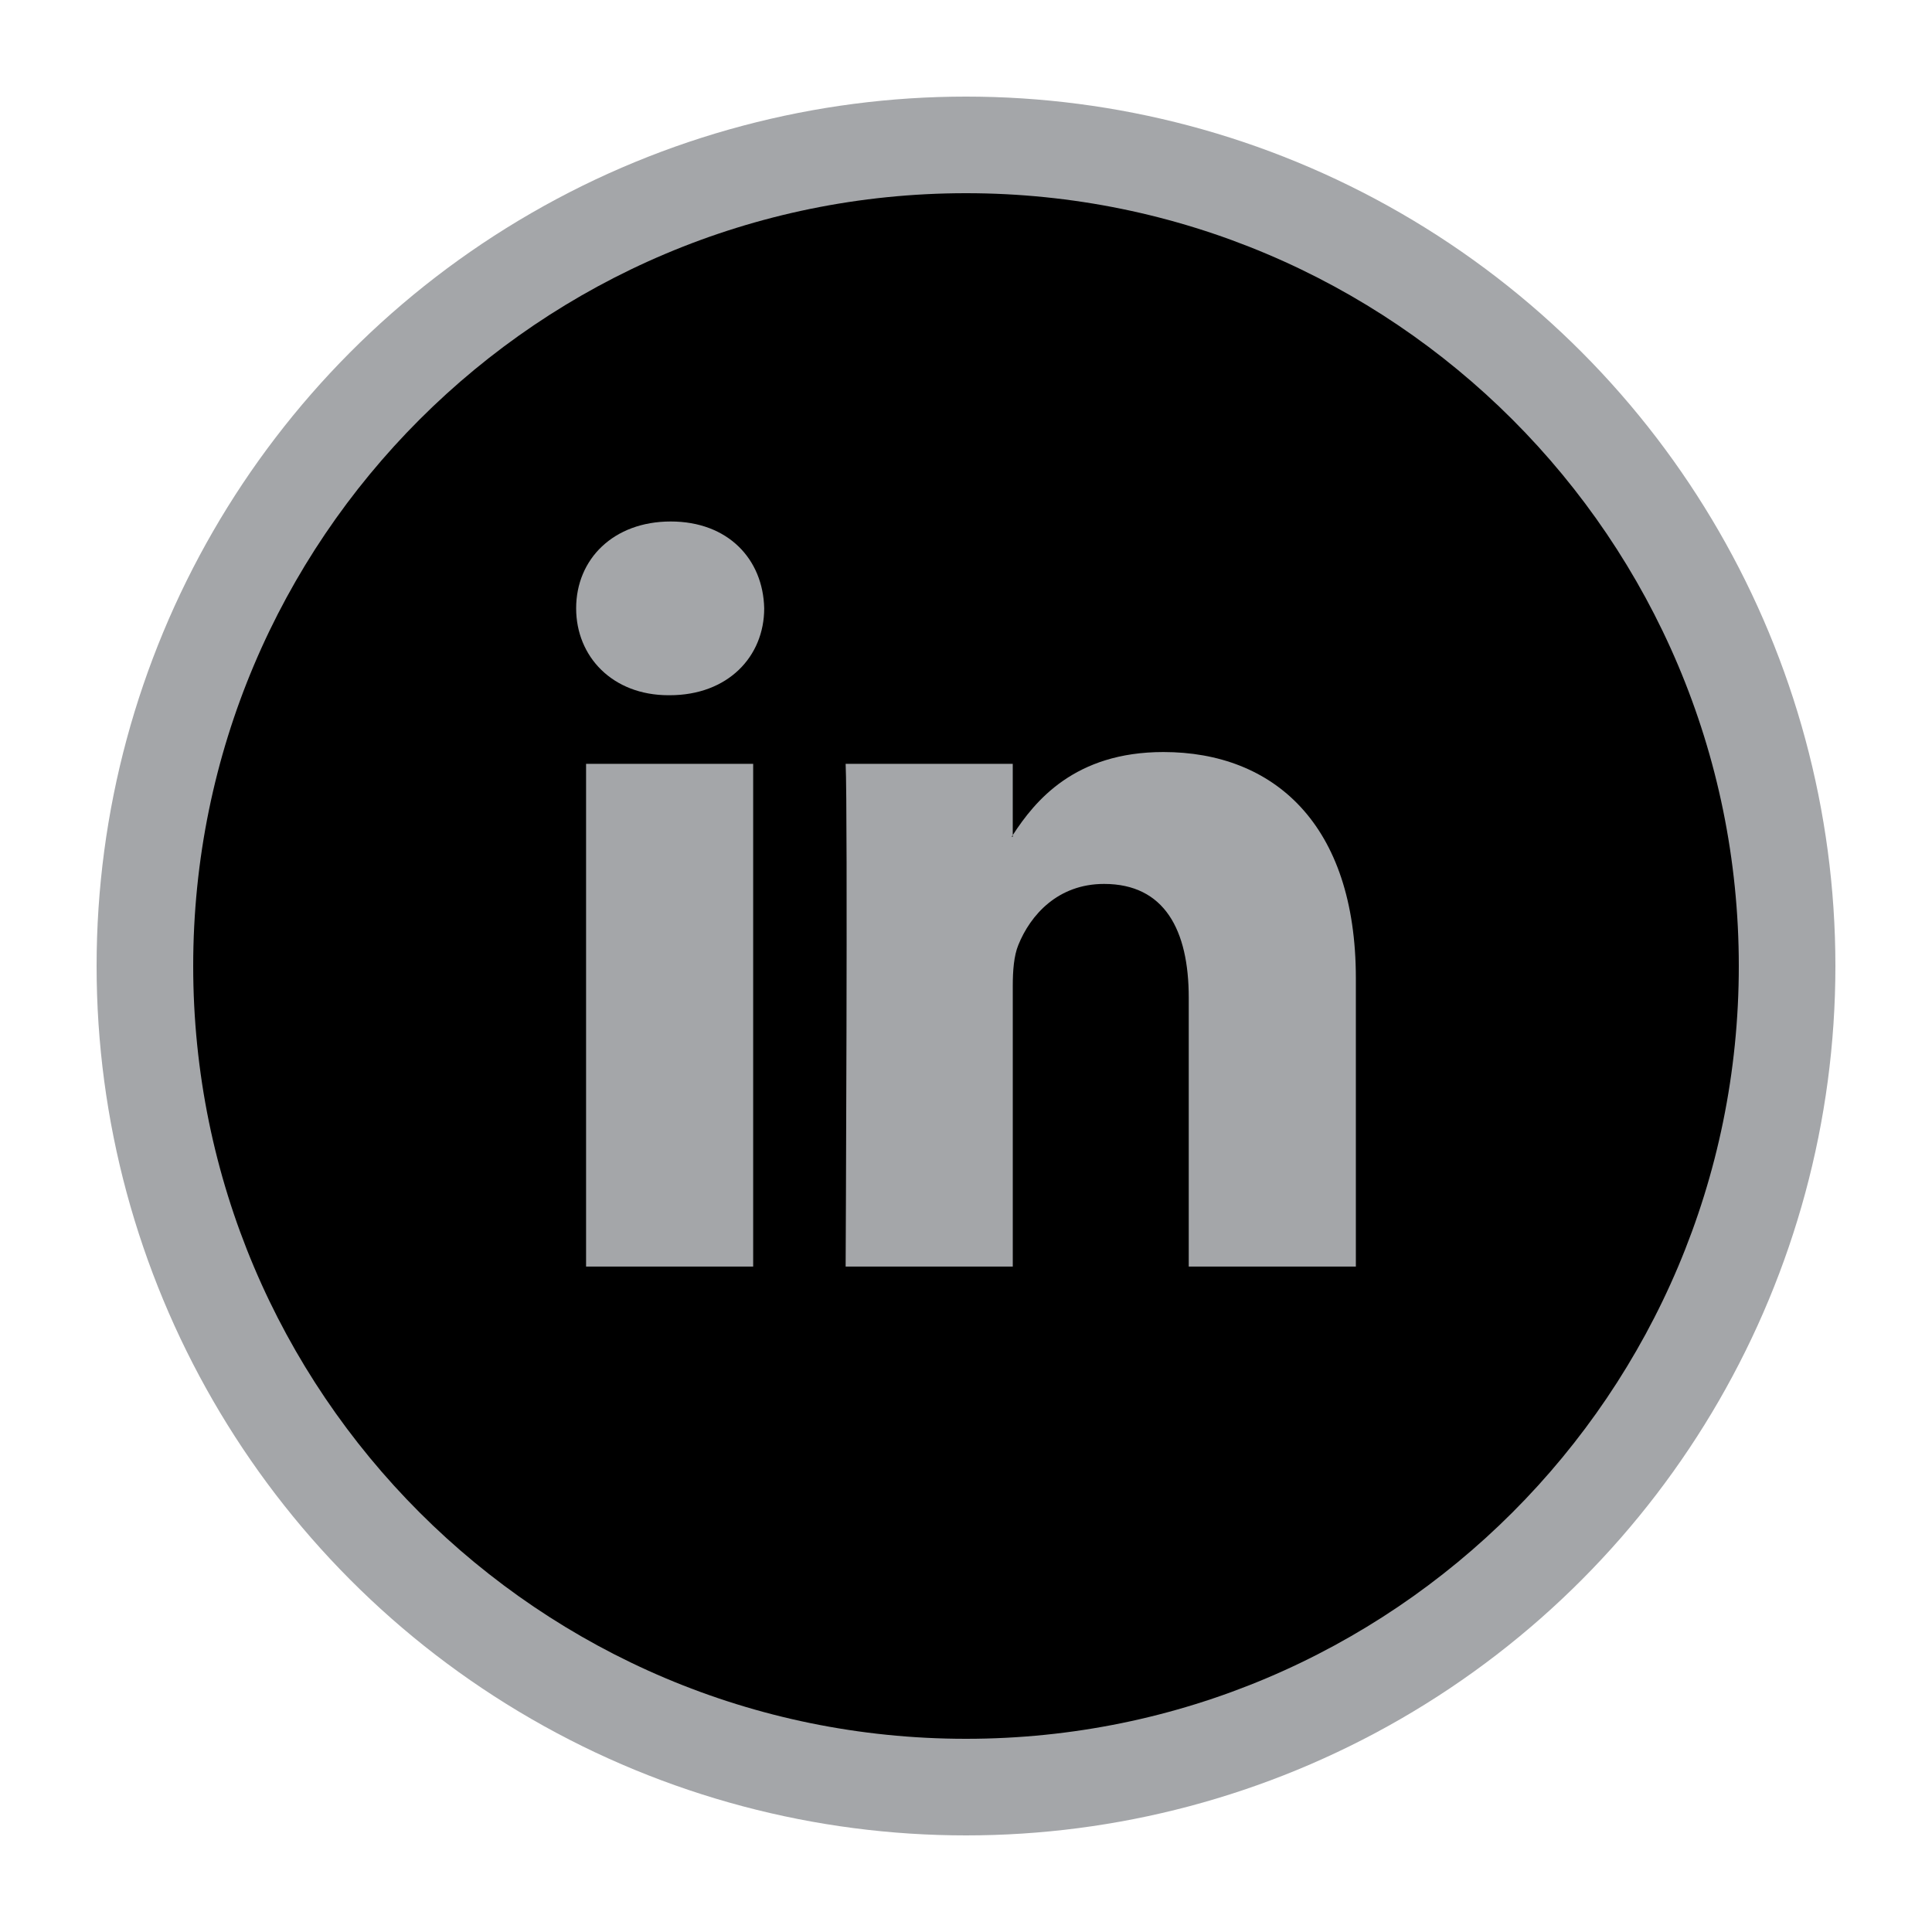
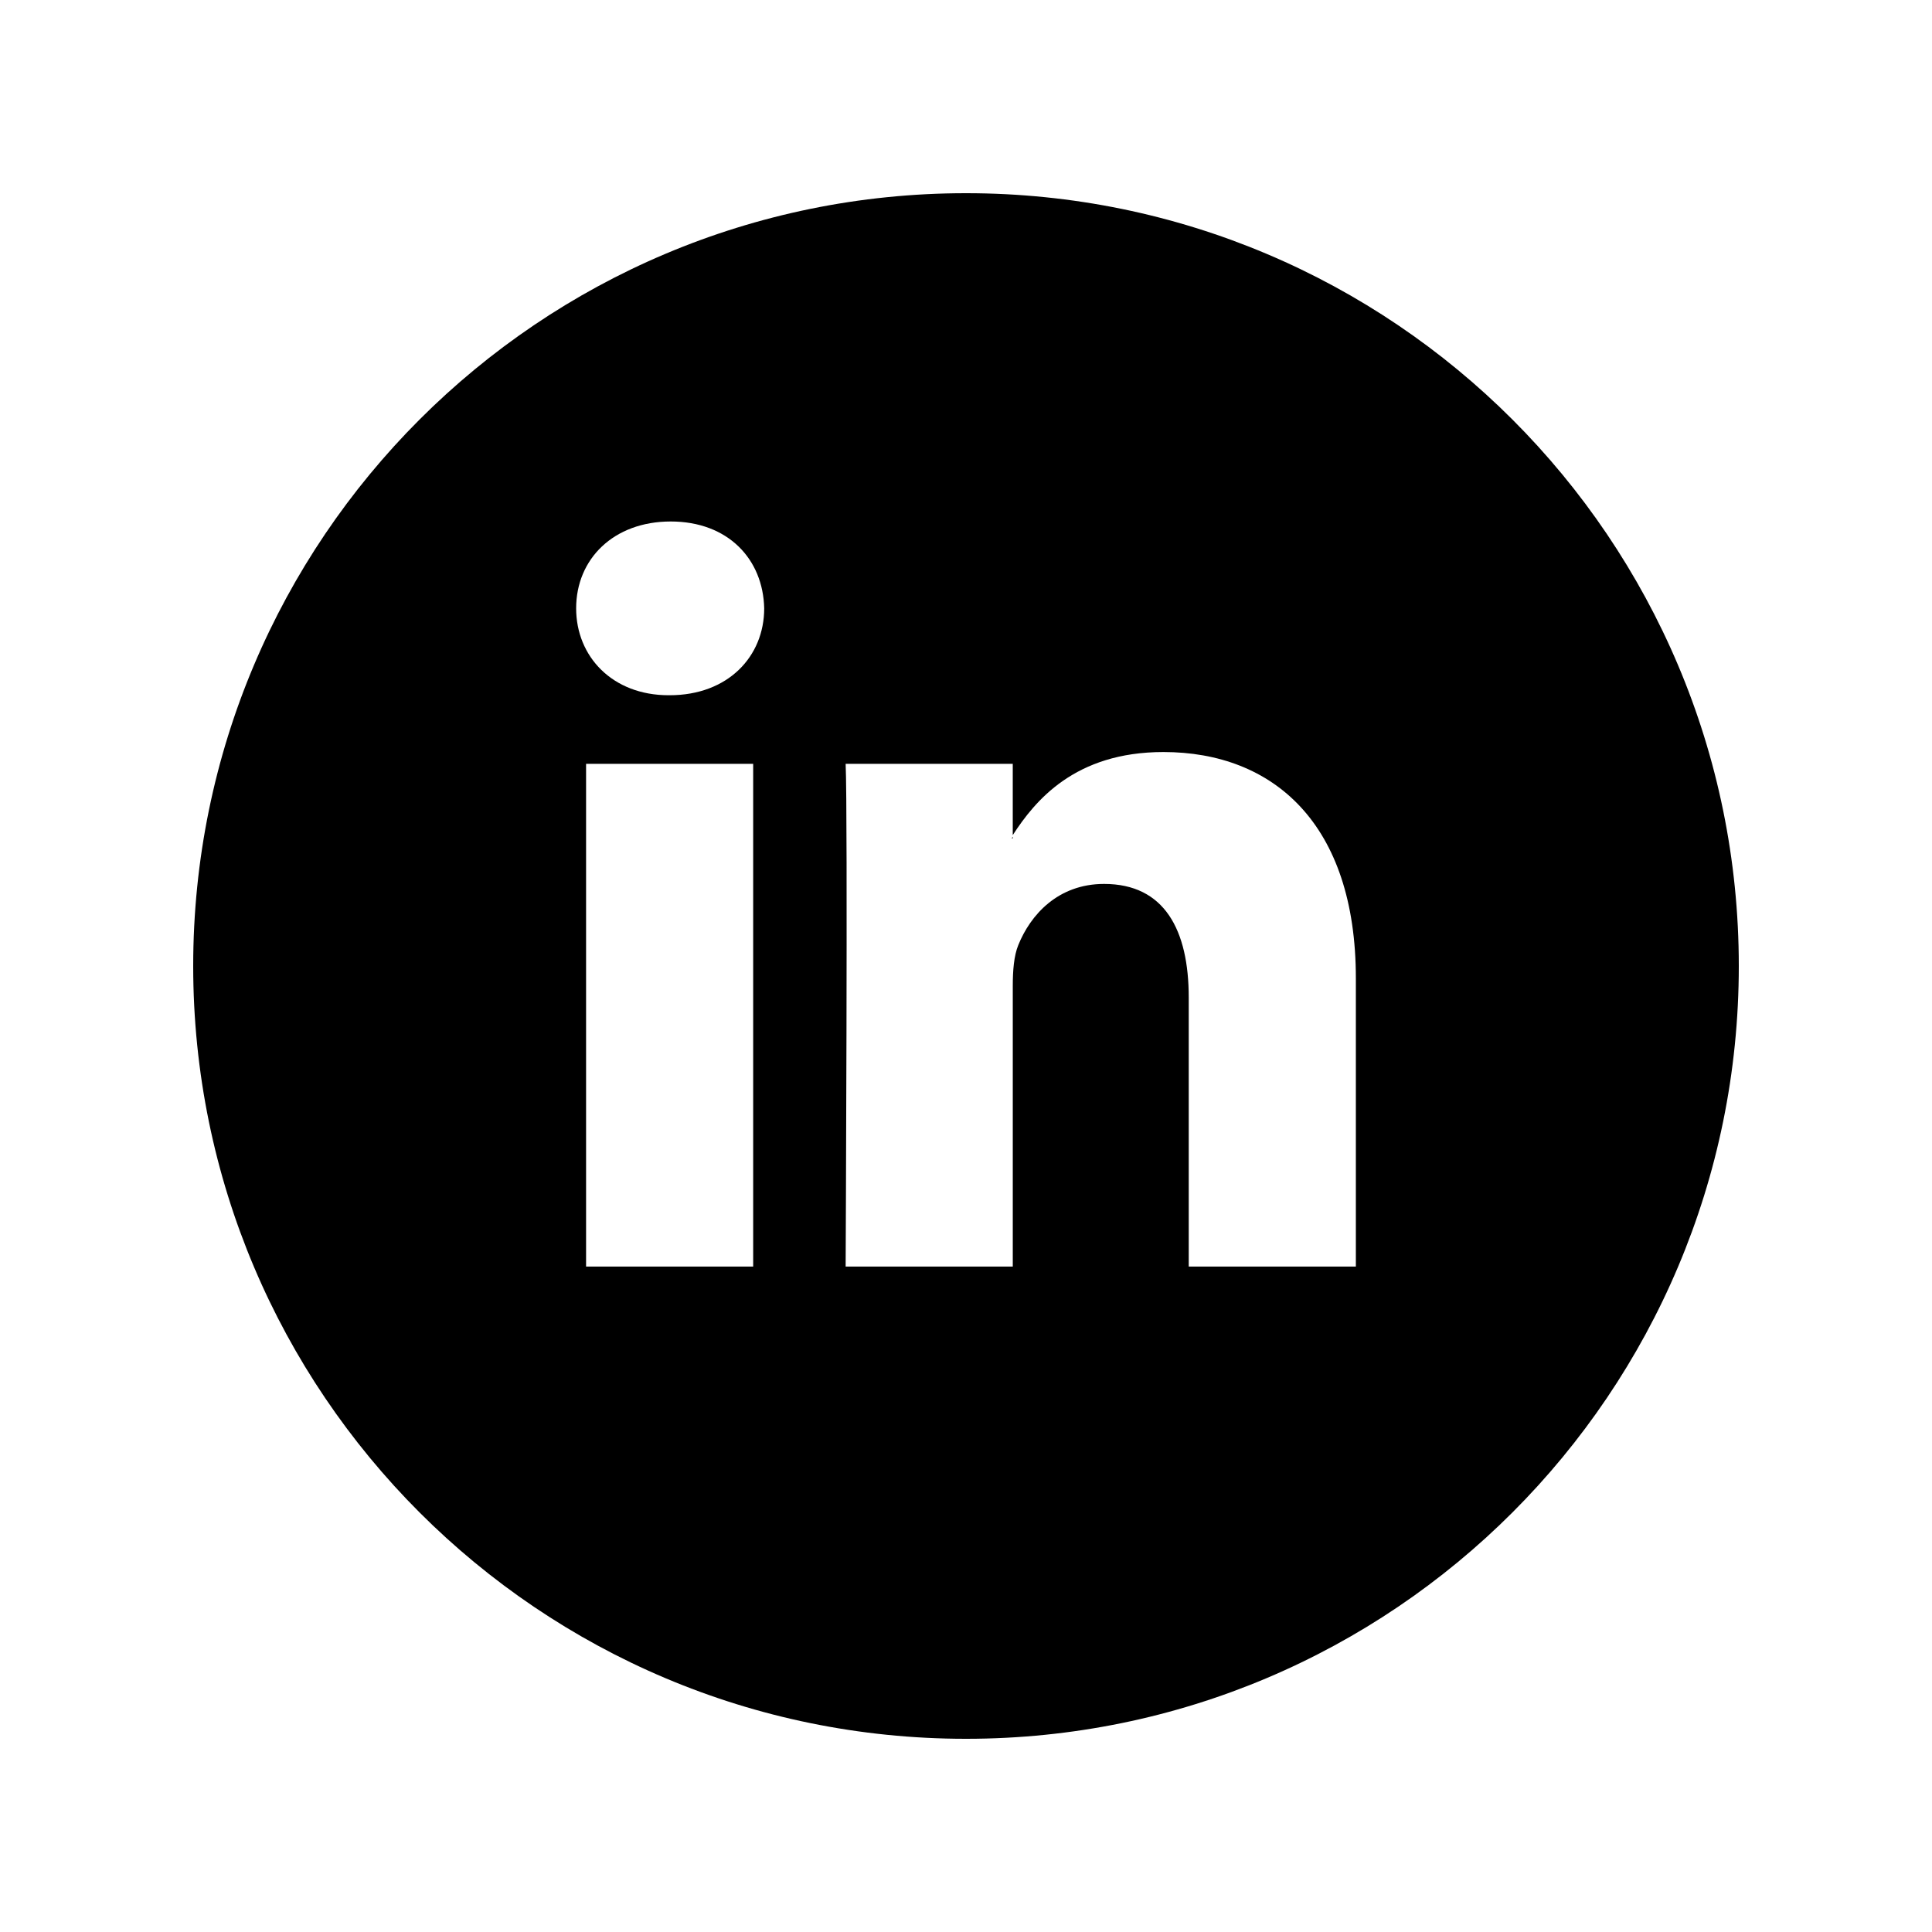
<svg xmlns="http://www.w3.org/2000/svg" xml:space="preserve" width="10mm" height="10mm" version="1.1" style="shape-rendering:geometricPrecision; text-rendering:geometricPrecision; image-rendering:optimizeQuality; fill-rule:evenodd; clip-rule:evenodd" viewBox="0 0 1000000 1000000" enable-background="new 0 0 512 512">
  <defs>
    <style type="text/css">
   
    .fil1 {fill:#000000}
    .fil0 {fill:#A4A6A9}
   
  </style>
  </defs>
  <g id="Vrstva_x0020_1">
-     <circle class="fil0" cx="500000" cy="500000" r="450000" />
    <g id="_2231061517536">
-       <path class="fil1" d="M524200 433090l0 -850c-160,280 -400,580 -560,850l560 0z" />
+       <path class="fil1" d="M524200 433090c-160,280 -400,580 -560,850l560 0z" />
      <path class="fil1" d="M500000 100000c-220910,0 -400000,179090 -400000,400000 0,220910 179090,400000 400000,400000 220910,0 400000,-179090 400000,-400000 0,-220910 -179090,-400000 -400000,-400000zm-110160 555570l-86490 0 0 -260210 86490 0 0 260210zm-43230 -295720l-580 0c-29020,0 -47820,-20000 -47820,-44980 0,-25530 19370,-44950 48960,-44950 29600,0 47810,19420 48380,44950 0,24980 -18770,44980 -48940,44980zm355180 295720l-86500 0 0 -139210c0,-34970 -12520,-58840 -43820,-58840 -23910,0 -38130,16080 -44400,31640 -2280,5560 -2860,13300 -2860,21090l0 145320 -86510 0c0,0 1160,-235790 0,-260210l86500 0 0 36880c11490,-17700 32030,-42990 77980,-42990 56930,0 99610,37180 99610,117110l0 149210 0 0z" />
    </g>
  </g>
</svg>